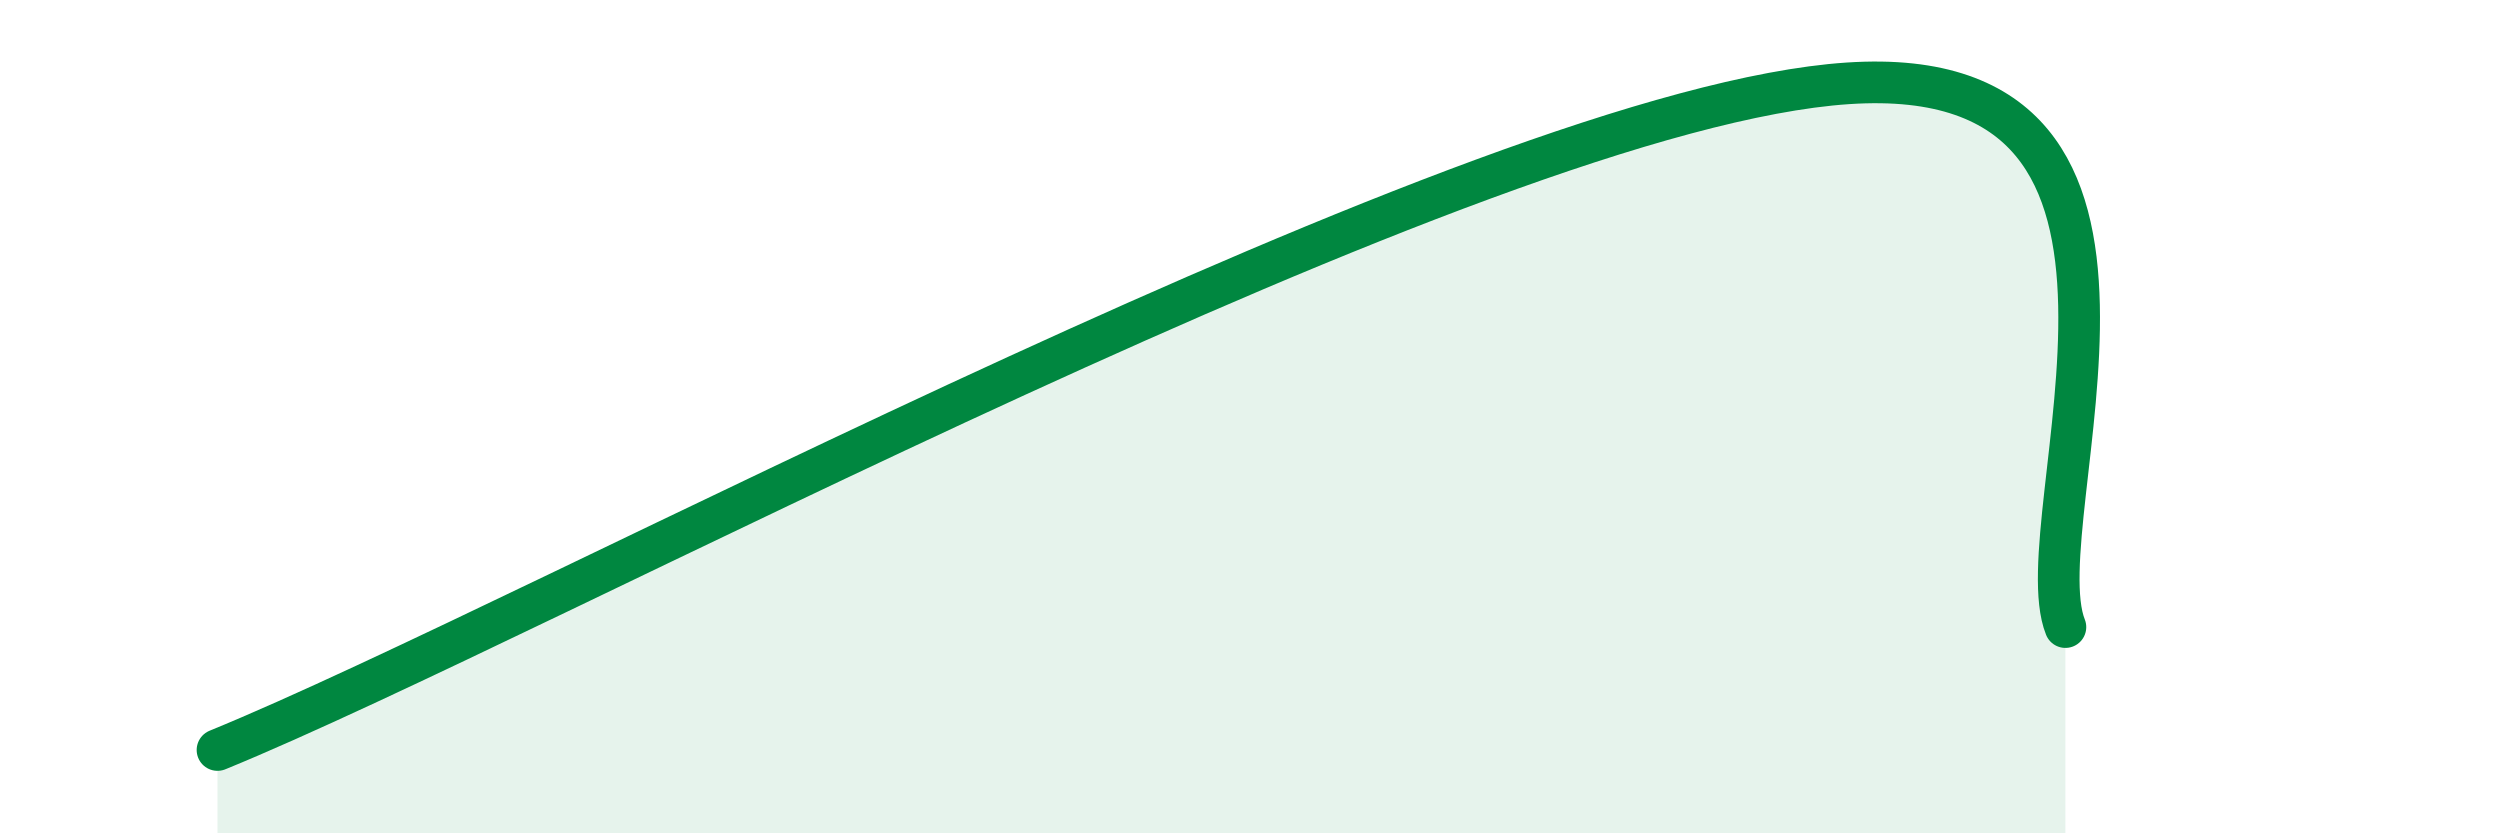
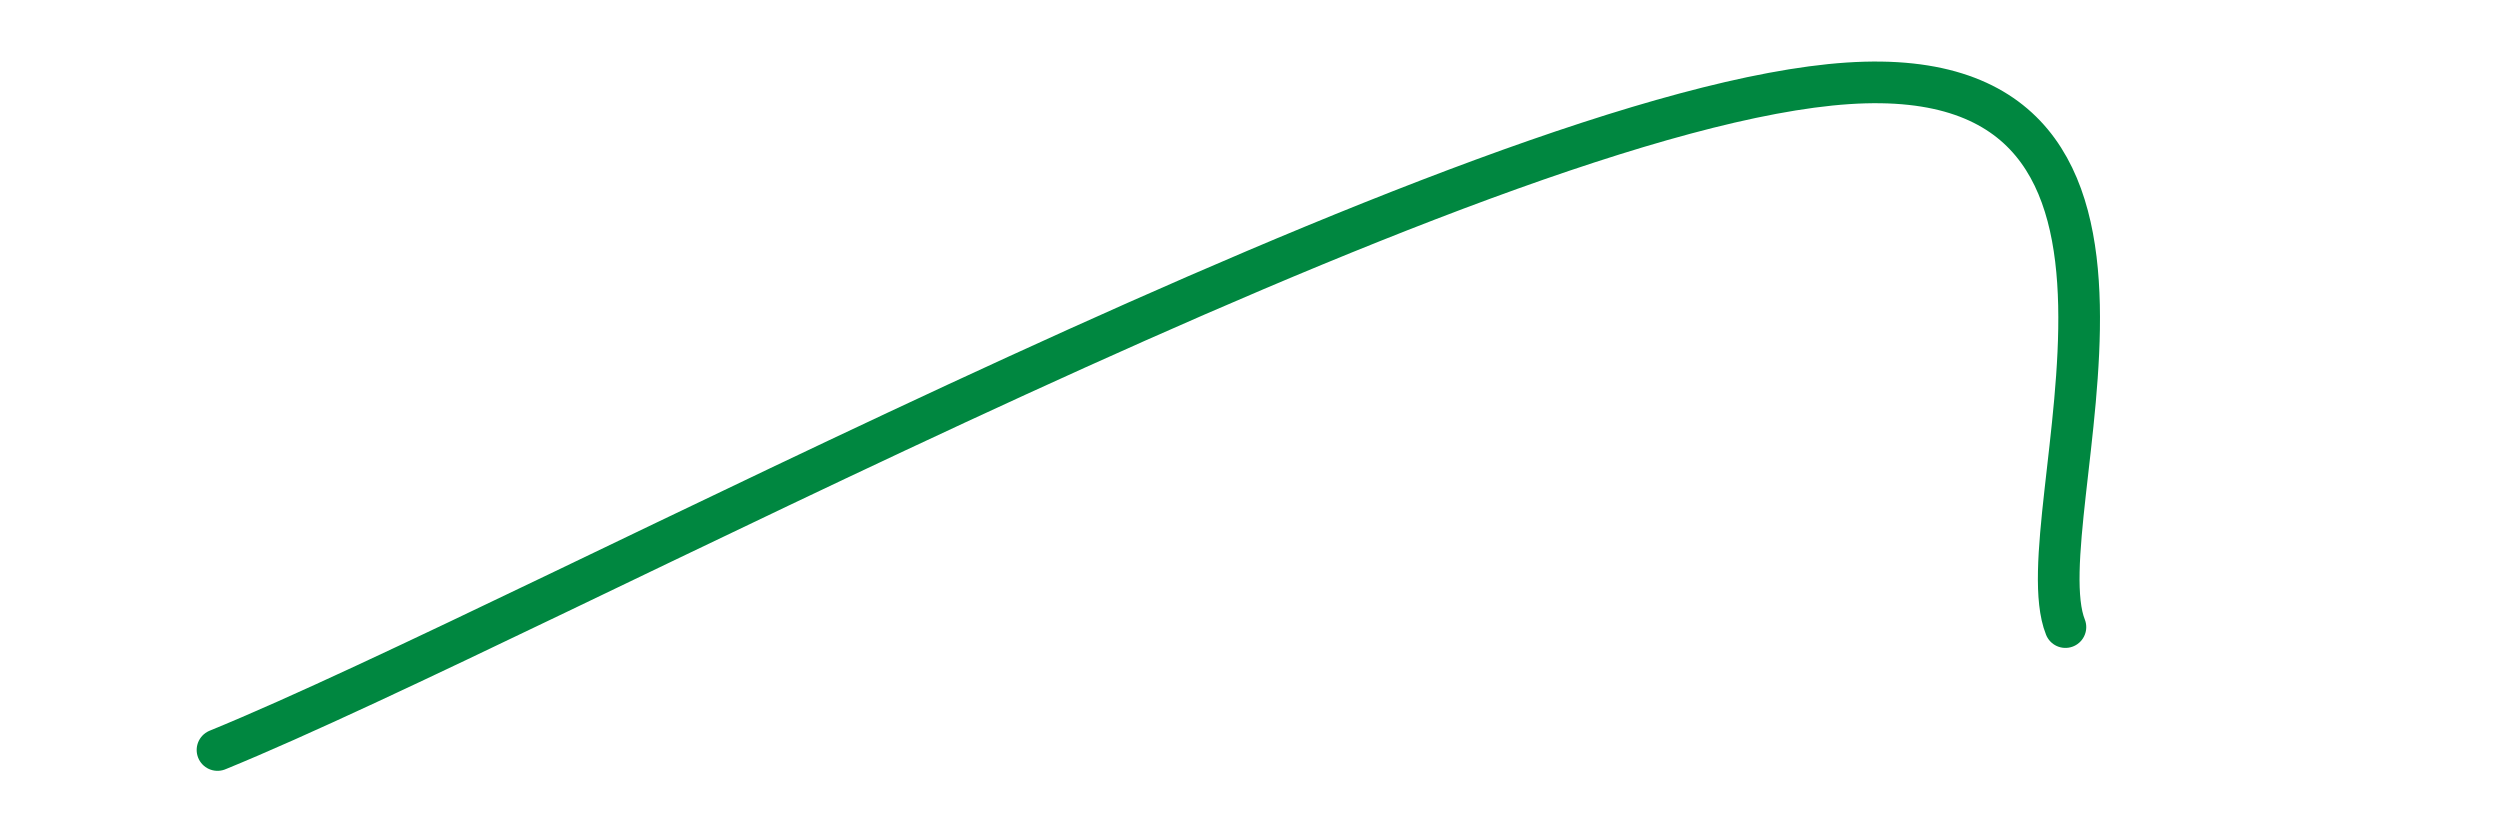
<svg xmlns="http://www.w3.org/2000/svg" width="60" height="20" viewBox="0 0 60 20">
-   <path d="M 5.22,18 C 13.05,14.8 35.48,2.59 44.35,2 C 53.22,1.41 48.53,12.44 49.57,15.05L49.57 20L5.22 20Z" fill="#008740" opacity="0.1" stroke-linecap="round" stroke-linejoin="round" />
  <path d="M 5.22,18 C 13.05,14.8 35.48,2.59 44.35,2 C 53.22,1.41 48.53,12.44 49.57,15.05" stroke="#008740" stroke-width="1" fill="none" stroke-linecap="round" stroke-linejoin="round" />
</svg>